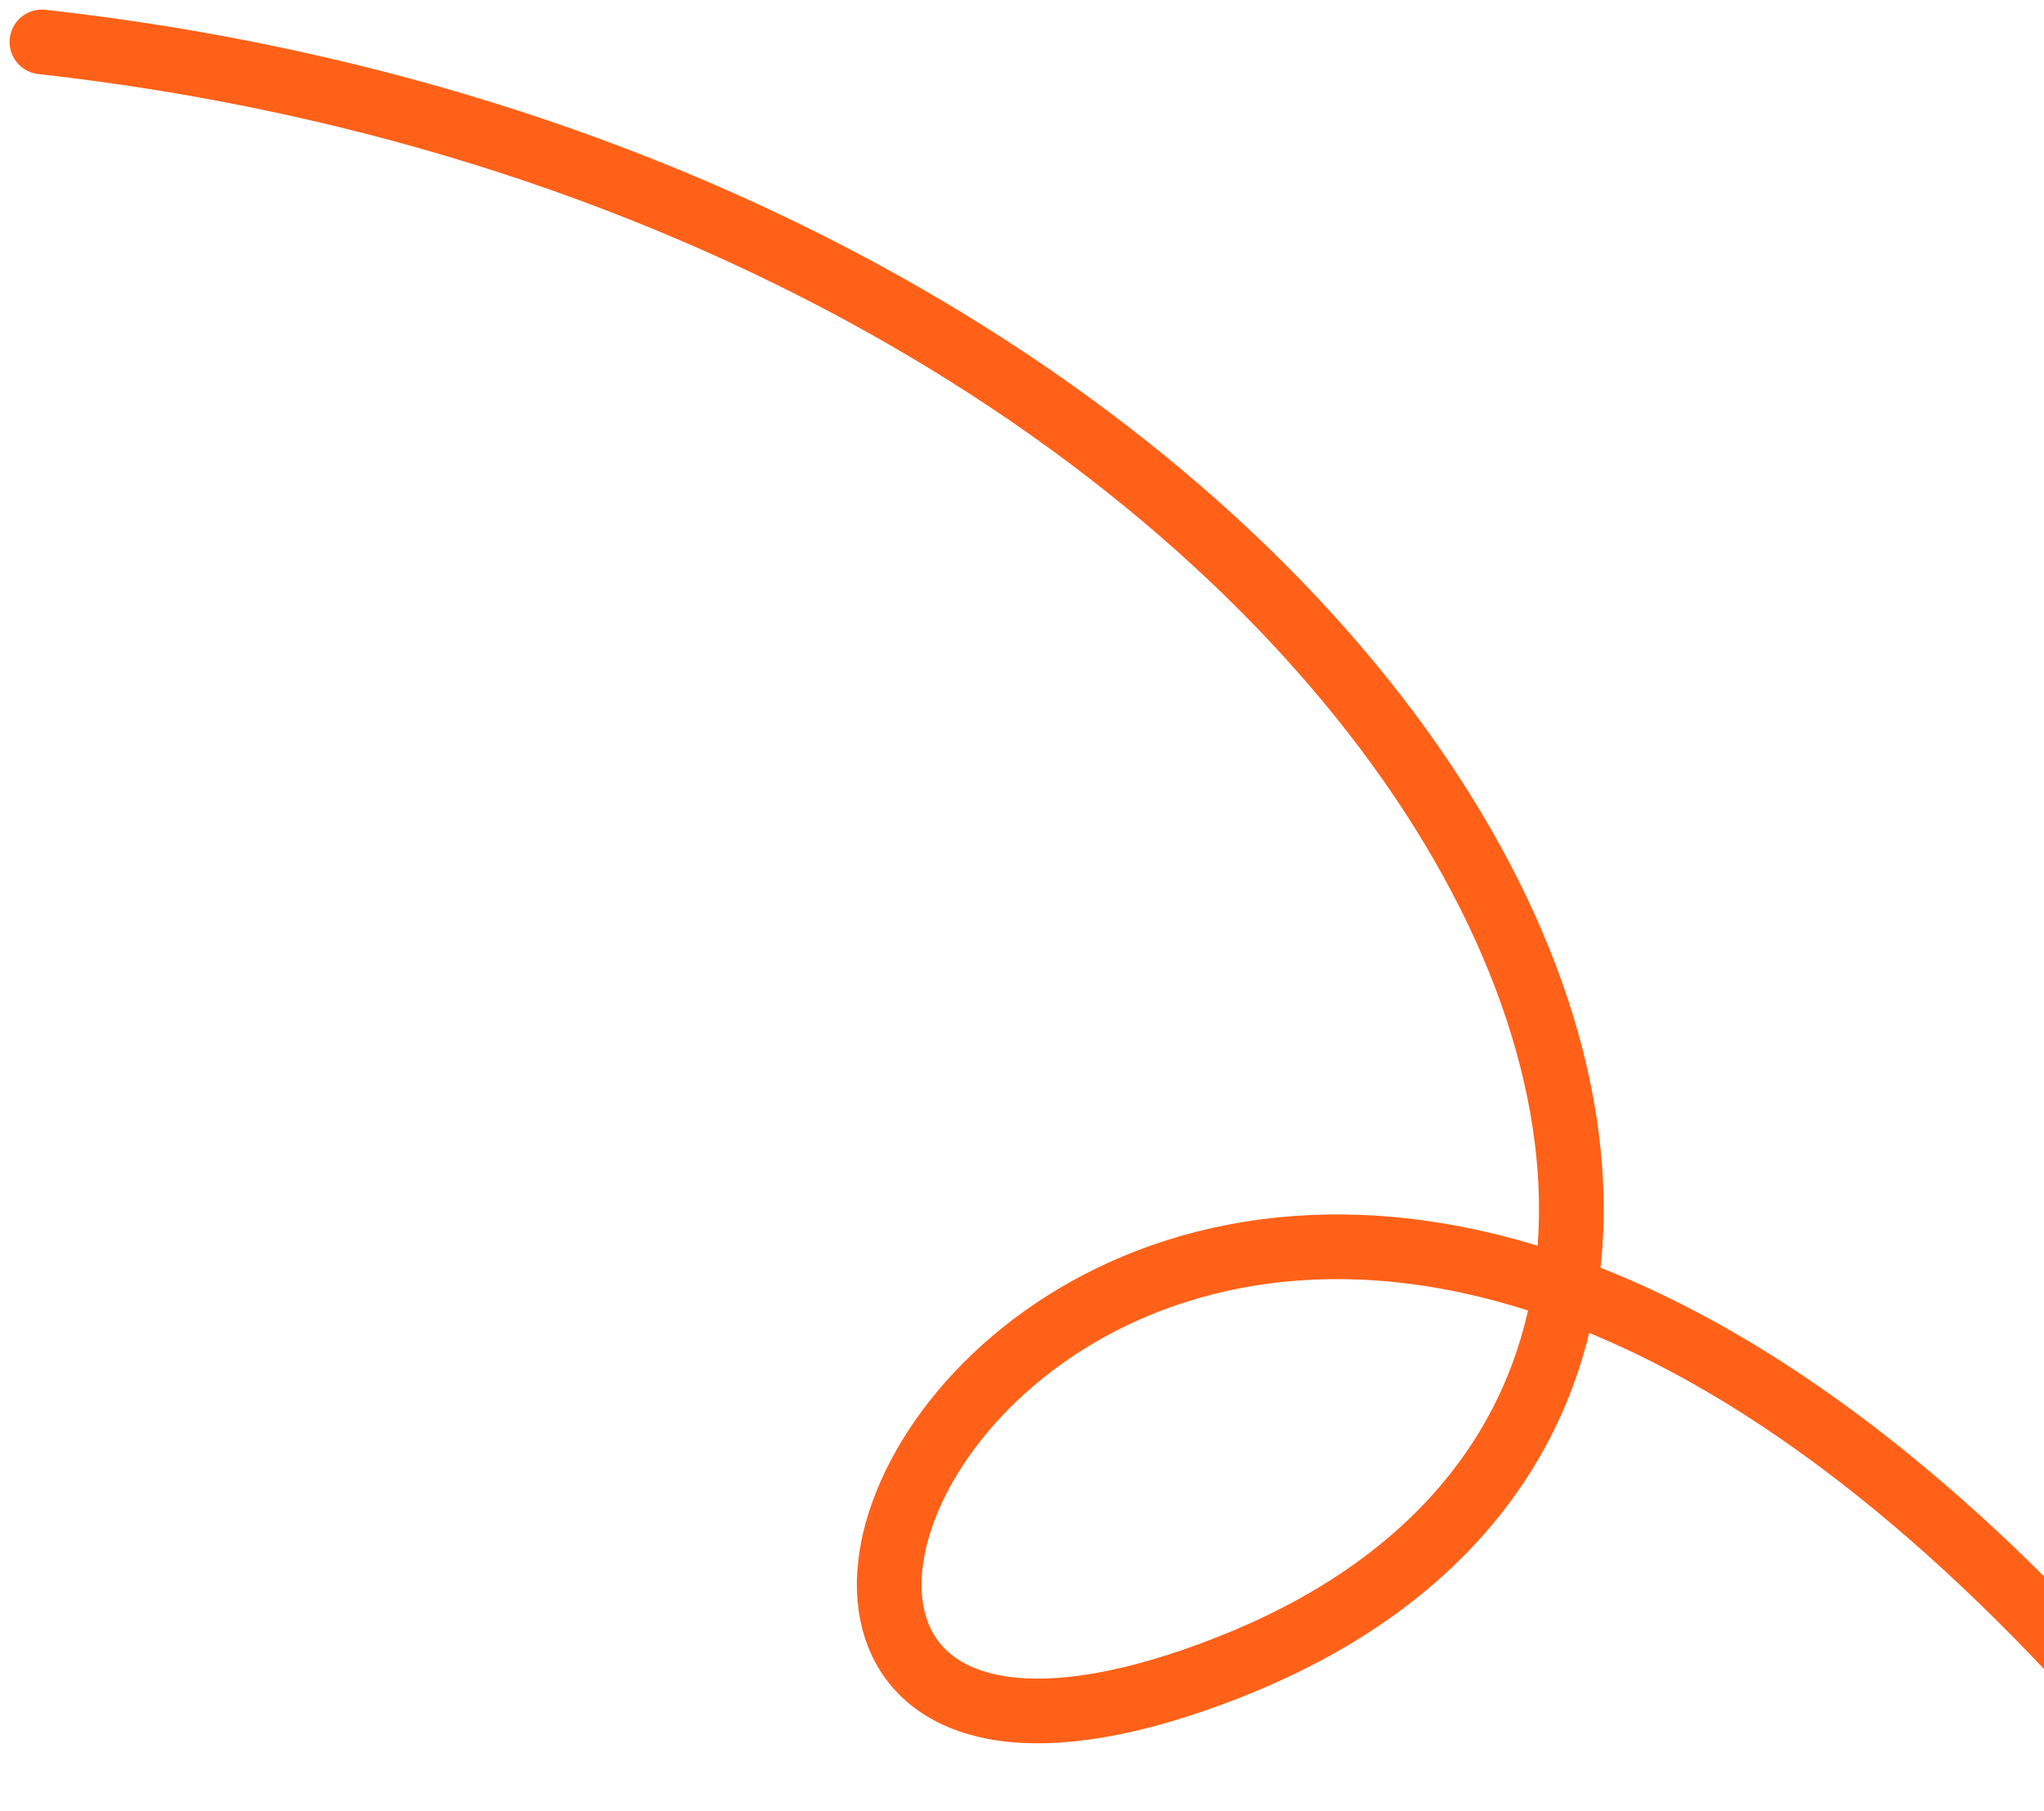
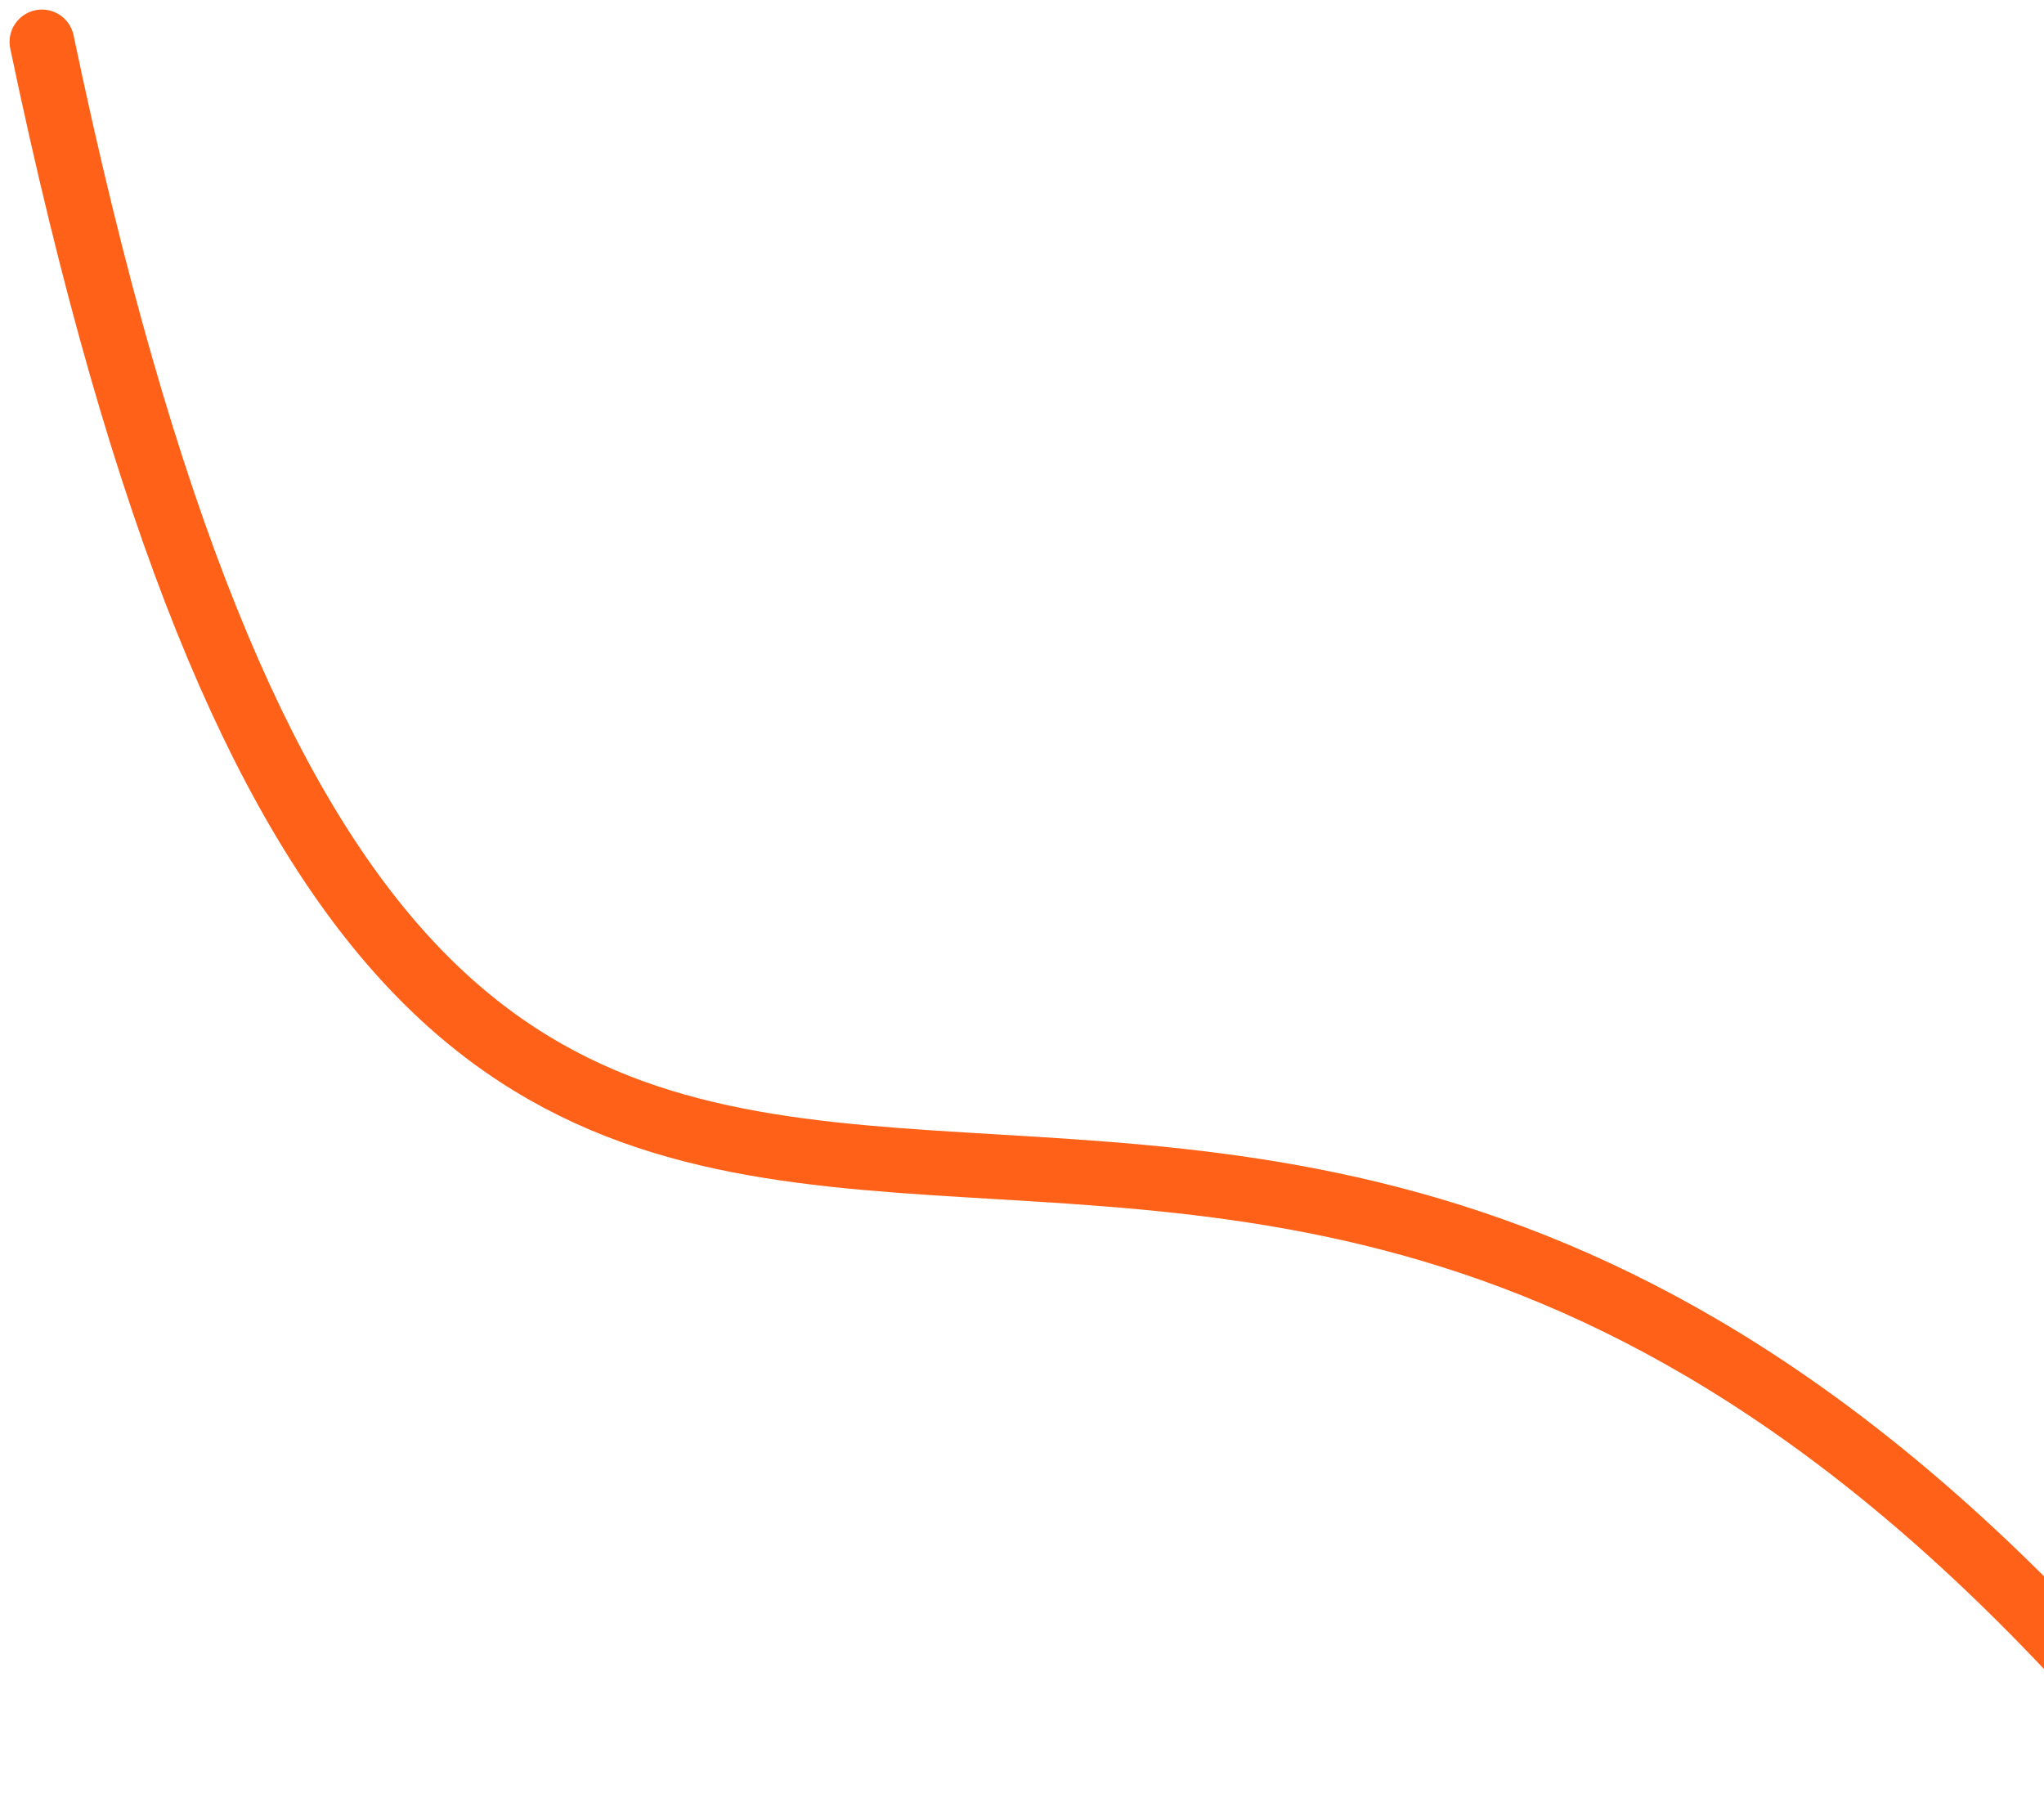
<svg xmlns="http://www.w3.org/2000/svg" width="79" height="70" viewBox="0 0 79 70" fill="none">
  <g filter="url(#filter0_g_740_930)">
-     <path d="M1.62 1.62C53.535 7.416 77.732 52.551 47.494 64.441C17.256 76.33 43.426 19.797 83.716 67.937" stroke="#FF6118" stroke-width="2.5" stroke-linecap="round" />
+     <path d="M1.62 1.62C17.256 76.33 43.426 19.797 83.716 67.937" stroke="#FF6118" stroke-width="2.5" stroke-linecap="round" />
  </g>
  <defs>
    <filter id="filter0_g_740_930" x="-0" y="-4.88758e-06" width="85.337" height="69.558" filterUnits="userSpaceOnUse" color-interpolation-filters="sRGB">
      <feFlood flood-opacity="0" result="BackgroundImageFix" />
      <feBlend mode="normal" in="SourceGraphic" in2="BackgroundImageFix" result="shape" />
      <feTurbulence type="fractalNoise" baseFrequency="0.45 0.45" numOctaves="3" seed="4391" />
      <feDisplacementMap in="shape" scale="0.74" xChannelSelector="R" yChannelSelector="G" result="displacedImage" width="100%" height="100%" />
      <feMerge result="effect1_texture_740_930">
        <feMergeNode in="displacedImage" />
      </feMerge>
    </filter>
  </defs>
</svg>